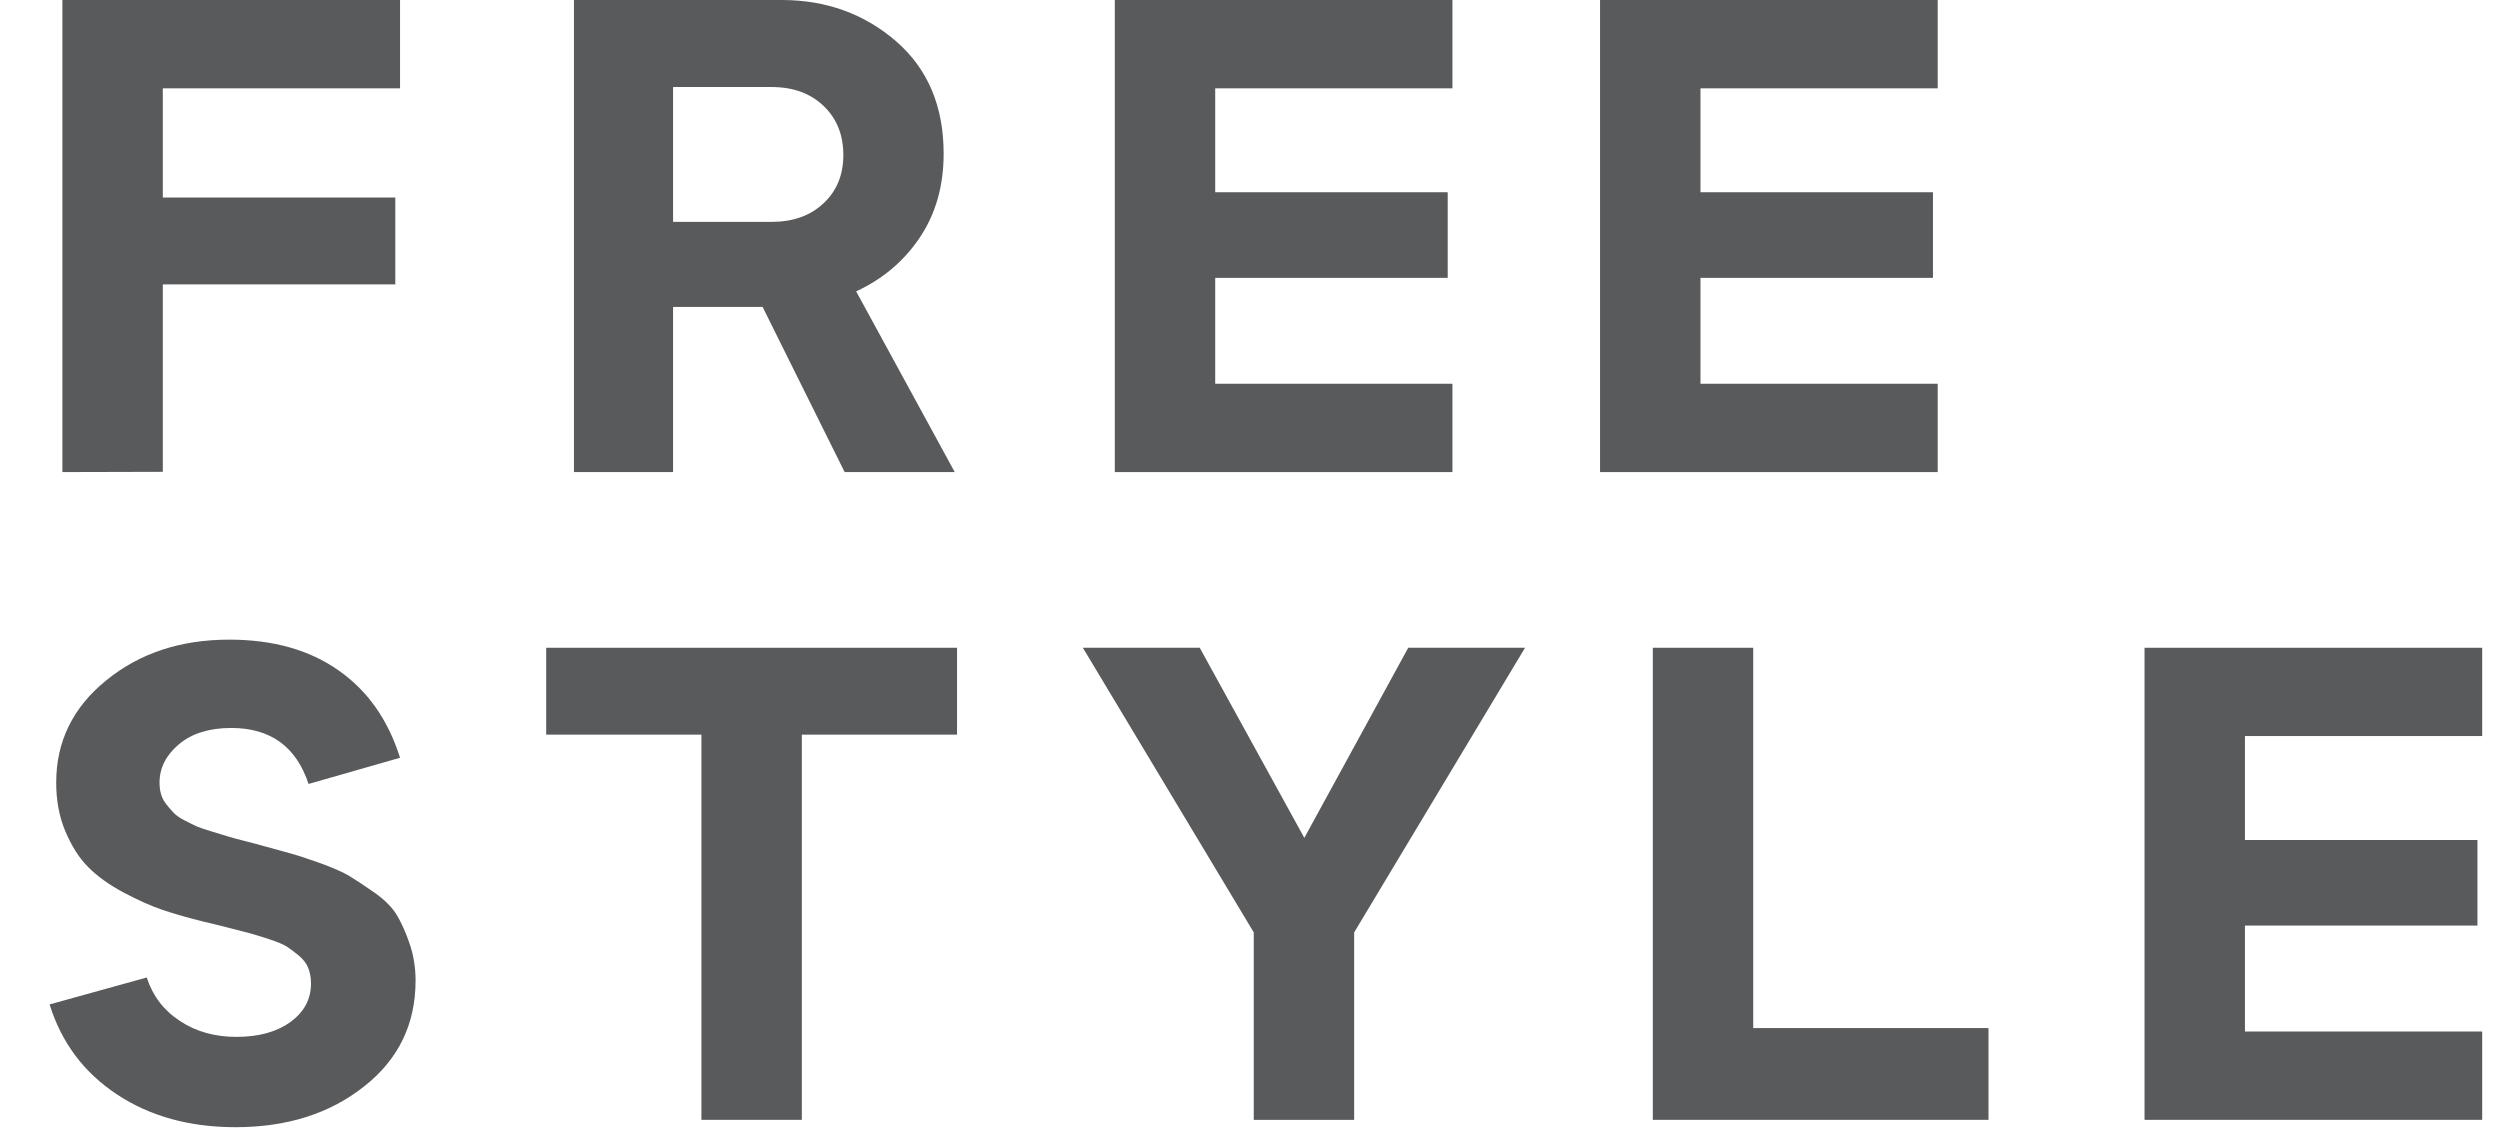
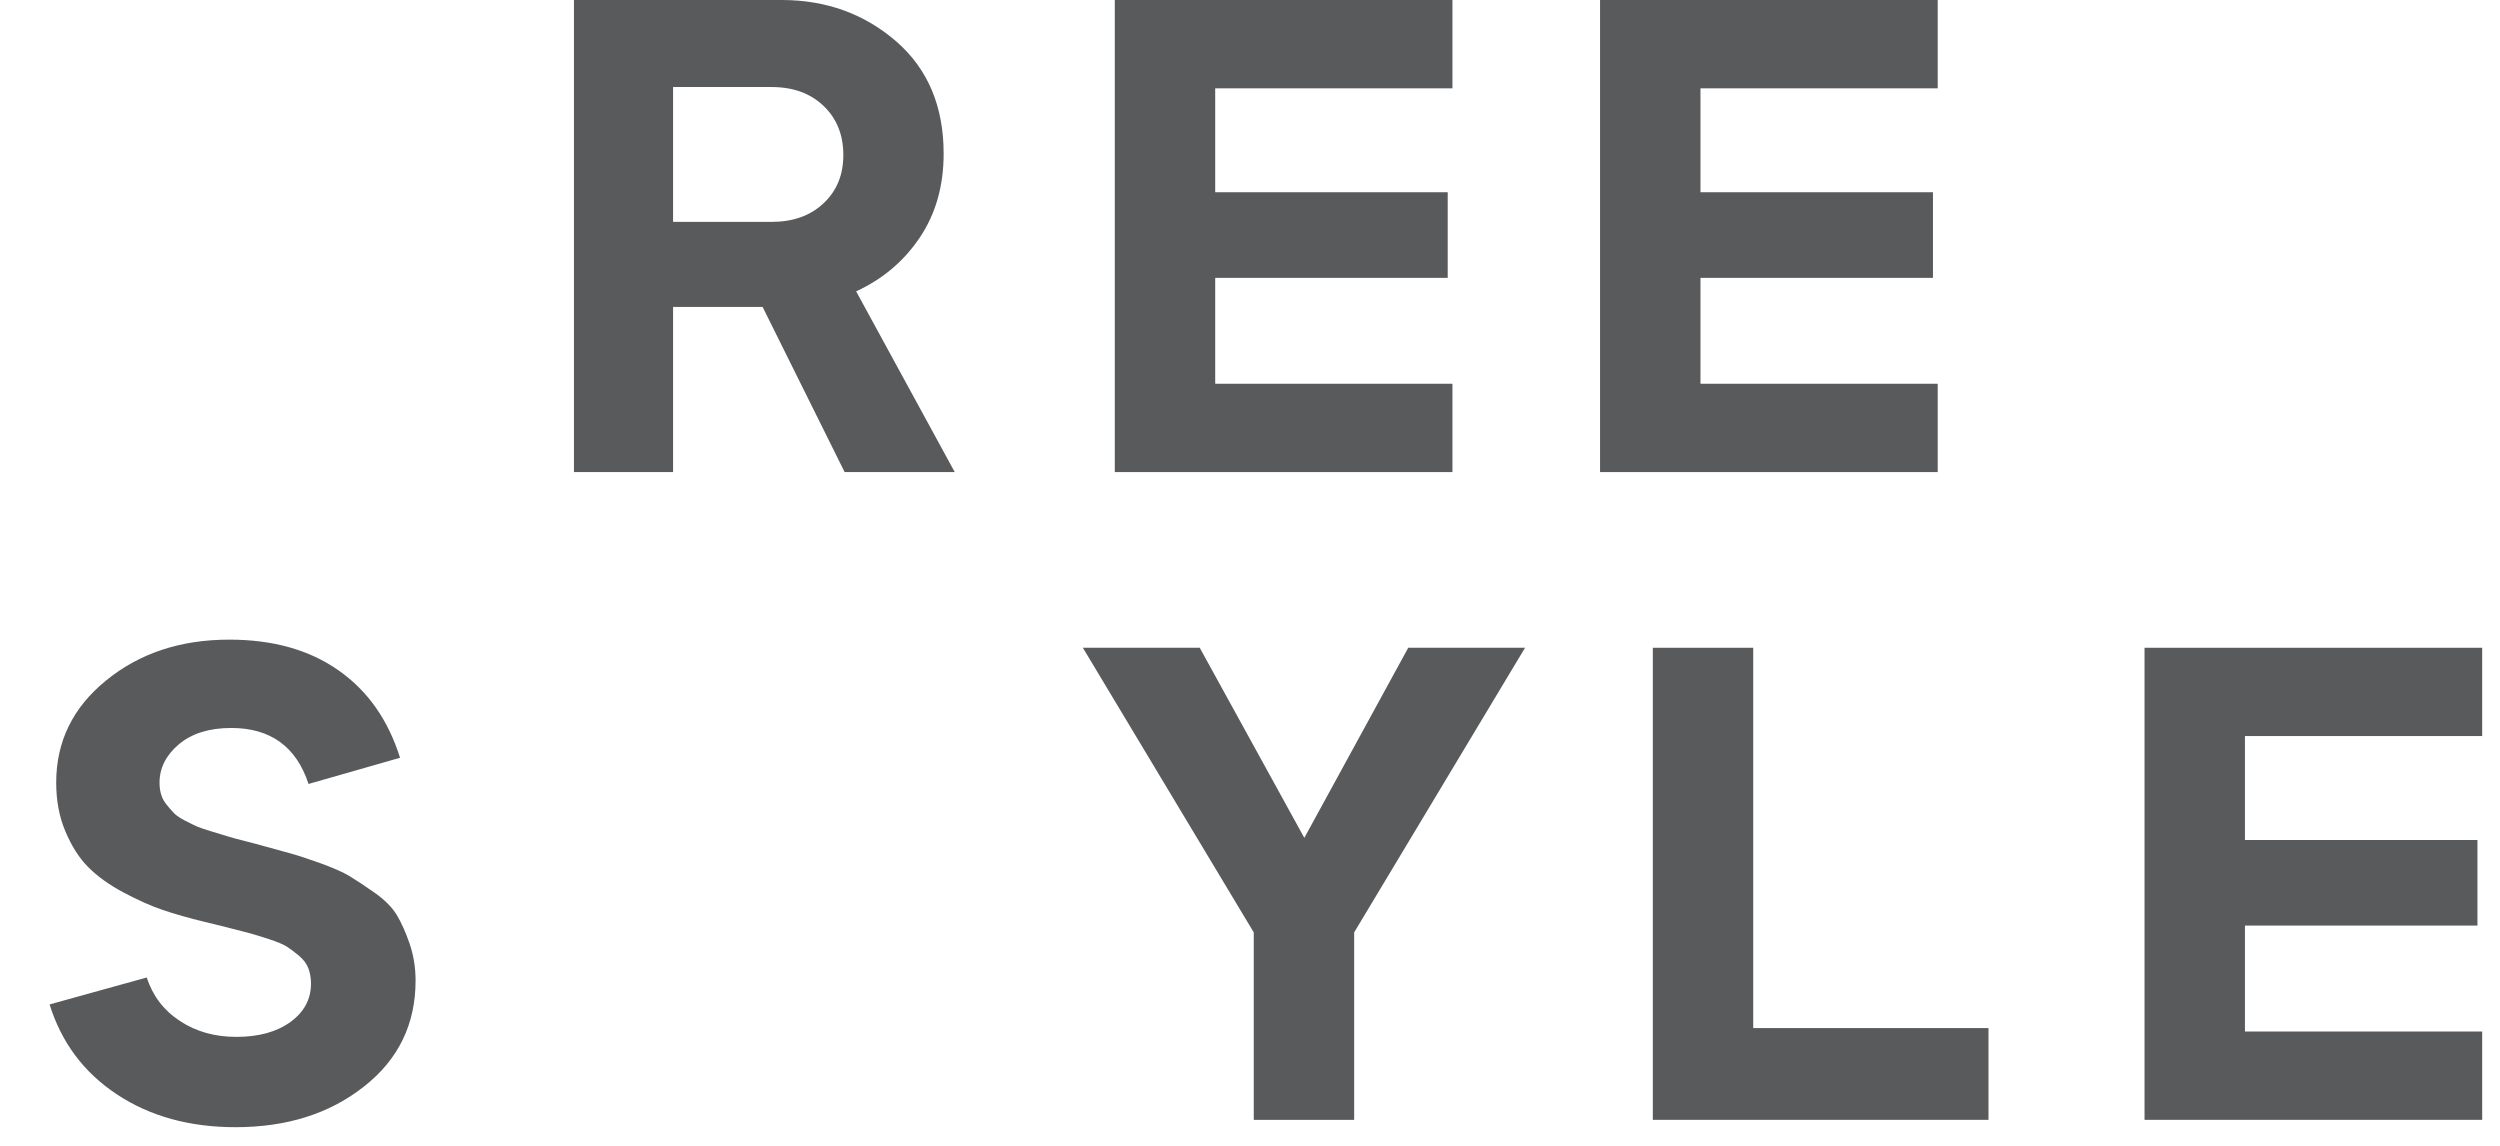
<svg xmlns="http://www.w3.org/2000/svg" width="48" height="22" viewBox="0 0 48 22" fill="none">
-   <path d="M1.198 9.064V0H7.681V1.696H3.126V3.792H7.59V5.46H3.126V9.059L1.198 9.064Z" fill="#595A5C" />
  <path d="M18.331 9.064H16.217L14.642 5.893H12.923V9.064H11.02V0H15.009C15.864 0 16.598 0.267 17.208 0.795C17.817 1.326 18.118 2.044 18.118 2.951C18.118 3.571 17.964 4.11 17.657 4.565C17.351 5.019 16.946 5.359 16.438 5.594L18.331 9.064ZM12.923 1.671V4.26H14.813C15.224 4.26 15.558 4.143 15.812 3.903C16.066 3.666 16.192 3.356 16.192 2.978C16.192 2.589 16.066 2.276 15.812 2.033C15.558 1.791 15.227 1.671 14.813 1.671H12.923Z" fill="#595A5C" />
  <path d="M21.404 9.064V0H27.887V1.696H23.332V3.691H27.796V5.335H23.332V7.368H27.887V9.064H21.404Z" fill="#595A5C" />
  <path d="M30.721 9.064V0H37.204V1.696H32.649V3.691H37.113V5.335H32.649V7.368H37.204V9.064H30.721Z" fill="#595A5C" />
  <path d="M4.522 21.642C3.64 21.642 2.881 21.433 2.246 21.013C1.612 20.594 1.181 20.02 0.952 19.285L2.817 18.768C2.933 19.122 3.143 19.399 3.455 19.603C3.766 19.808 4.125 19.908 4.539 19.908C4.967 19.908 5.314 19.813 5.576 19.622C5.838 19.432 5.971 19.187 5.971 18.885C5.971 18.77 5.952 18.672 5.918 18.585C5.885 18.498 5.822 18.419 5.736 18.346C5.648 18.272 5.568 18.215 5.502 18.172C5.43 18.128 5.32 18.082 5.16 18.03C5.002 17.978 4.884 17.943 4.798 17.919C4.716 17.897 4.572 17.859 4.365 17.807C4.158 17.755 4.018 17.72 3.94 17.703C3.623 17.627 3.355 17.548 3.126 17.472C2.9 17.396 2.649 17.282 2.37 17.135C2.095 16.988 1.868 16.824 1.695 16.65C1.518 16.473 1.375 16.244 1.256 15.964C1.137 15.684 1.079 15.371 1.079 15.025C1.079 14.239 1.397 13.585 2.037 13.065C2.677 12.543 3.463 12.281 4.401 12.281C5.242 12.281 5.94 12.477 6.501 12.872C7.061 13.264 7.452 13.822 7.681 14.549L5.924 15.052C5.689 14.336 5.193 13.977 4.44 13.977C4.02 13.977 3.684 14.081 3.435 14.29C3.187 14.5 3.063 14.745 3.063 15.028C3.063 15.115 3.074 15.194 3.096 15.259C3.115 15.33 3.154 15.393 3.201 15.452C3.248 15.512 3.297 15.567 3.344 15.616C3.391 15.662 3.463 15.711 3.554 15.757C3.645 15.804 3.722 15.842 3.783 15.869C3.844 15.893 3.94 15.929 4.073 15.967C4.205 16.005 4.302 16.038 4.368 16.057C4.434 16.078 4.542 16.108 4.696 16.146C4.851 16.185 4.958 16.215 5.016 16.231C5.287 16.307 5.477 16.359 5.579 16.386C5.681 16.413 5.869 16.473 6.131 16.566C6.393 16.661 6.586 16.745 6.707 16.819C6.829 16.892 6.989 16.998 7.185 17.135C7.381 17.271 7.527 17.418 7.618 17.567C7.709 17.72 7.792 17.905 7.866 18.123C7.941 18.343 7.979 18.58 7.979 18.828C7.979 19.666 7.648 20.344 6.989 20.861C6.324 21.386 5.502 21.642 4.522 21.642Z" fill="#595A5C" />
-   <path d="M13.467 21.501V14.105H10.487V12.437H18.375V14.105H15.395V21.501H13.467Z" fill="#595A5C" />
  <path d="M24.072 21.501V17.902L20.791 12.437H23.035L25.043 16.087L27.038 12.437H29.281L26 17.902V21.501H24.072Z" fill="#595A5C" />
  <path d="M31.734 21.501V12.437H33.662V19.739H38.179V21.501H31.734Z" fill="#595A5C" />
  <path d="M41.175 21.501V12.437H47.658V14.132H43.103V16.128H47.567V17.771H43.103V19.805H47.658V21.501H41.175Z" fill="#595A5C" />
</svg>